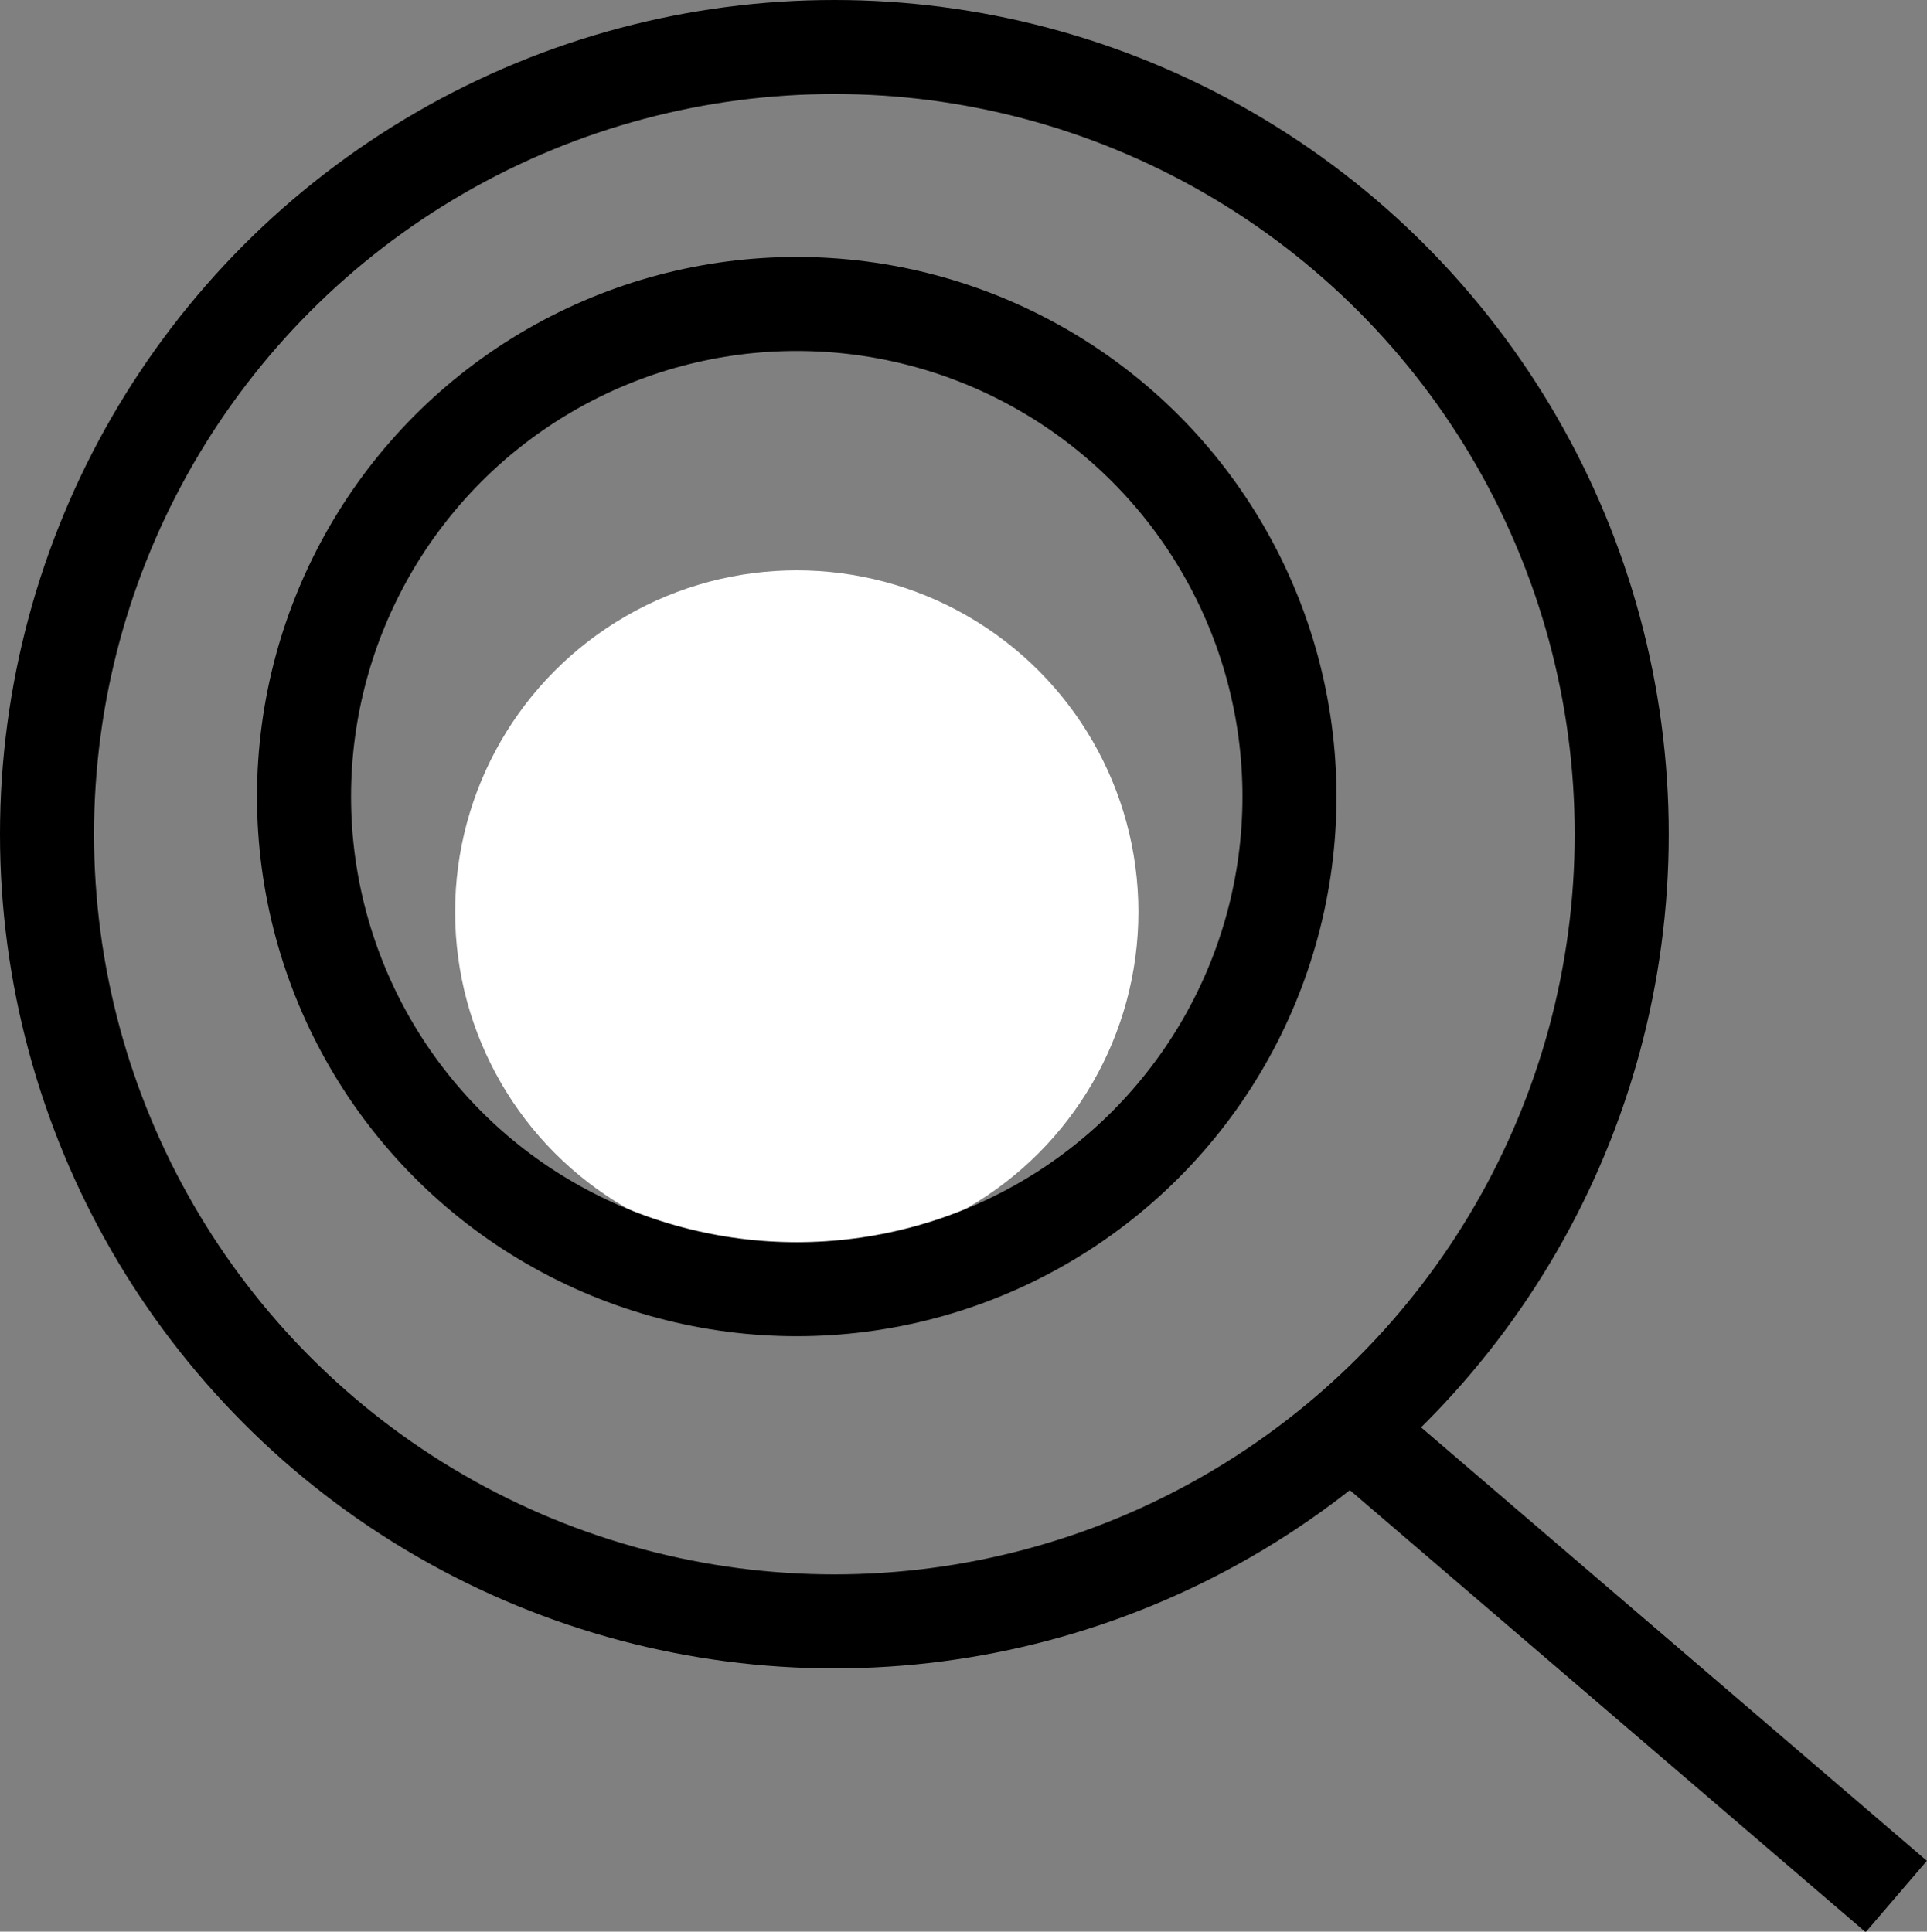
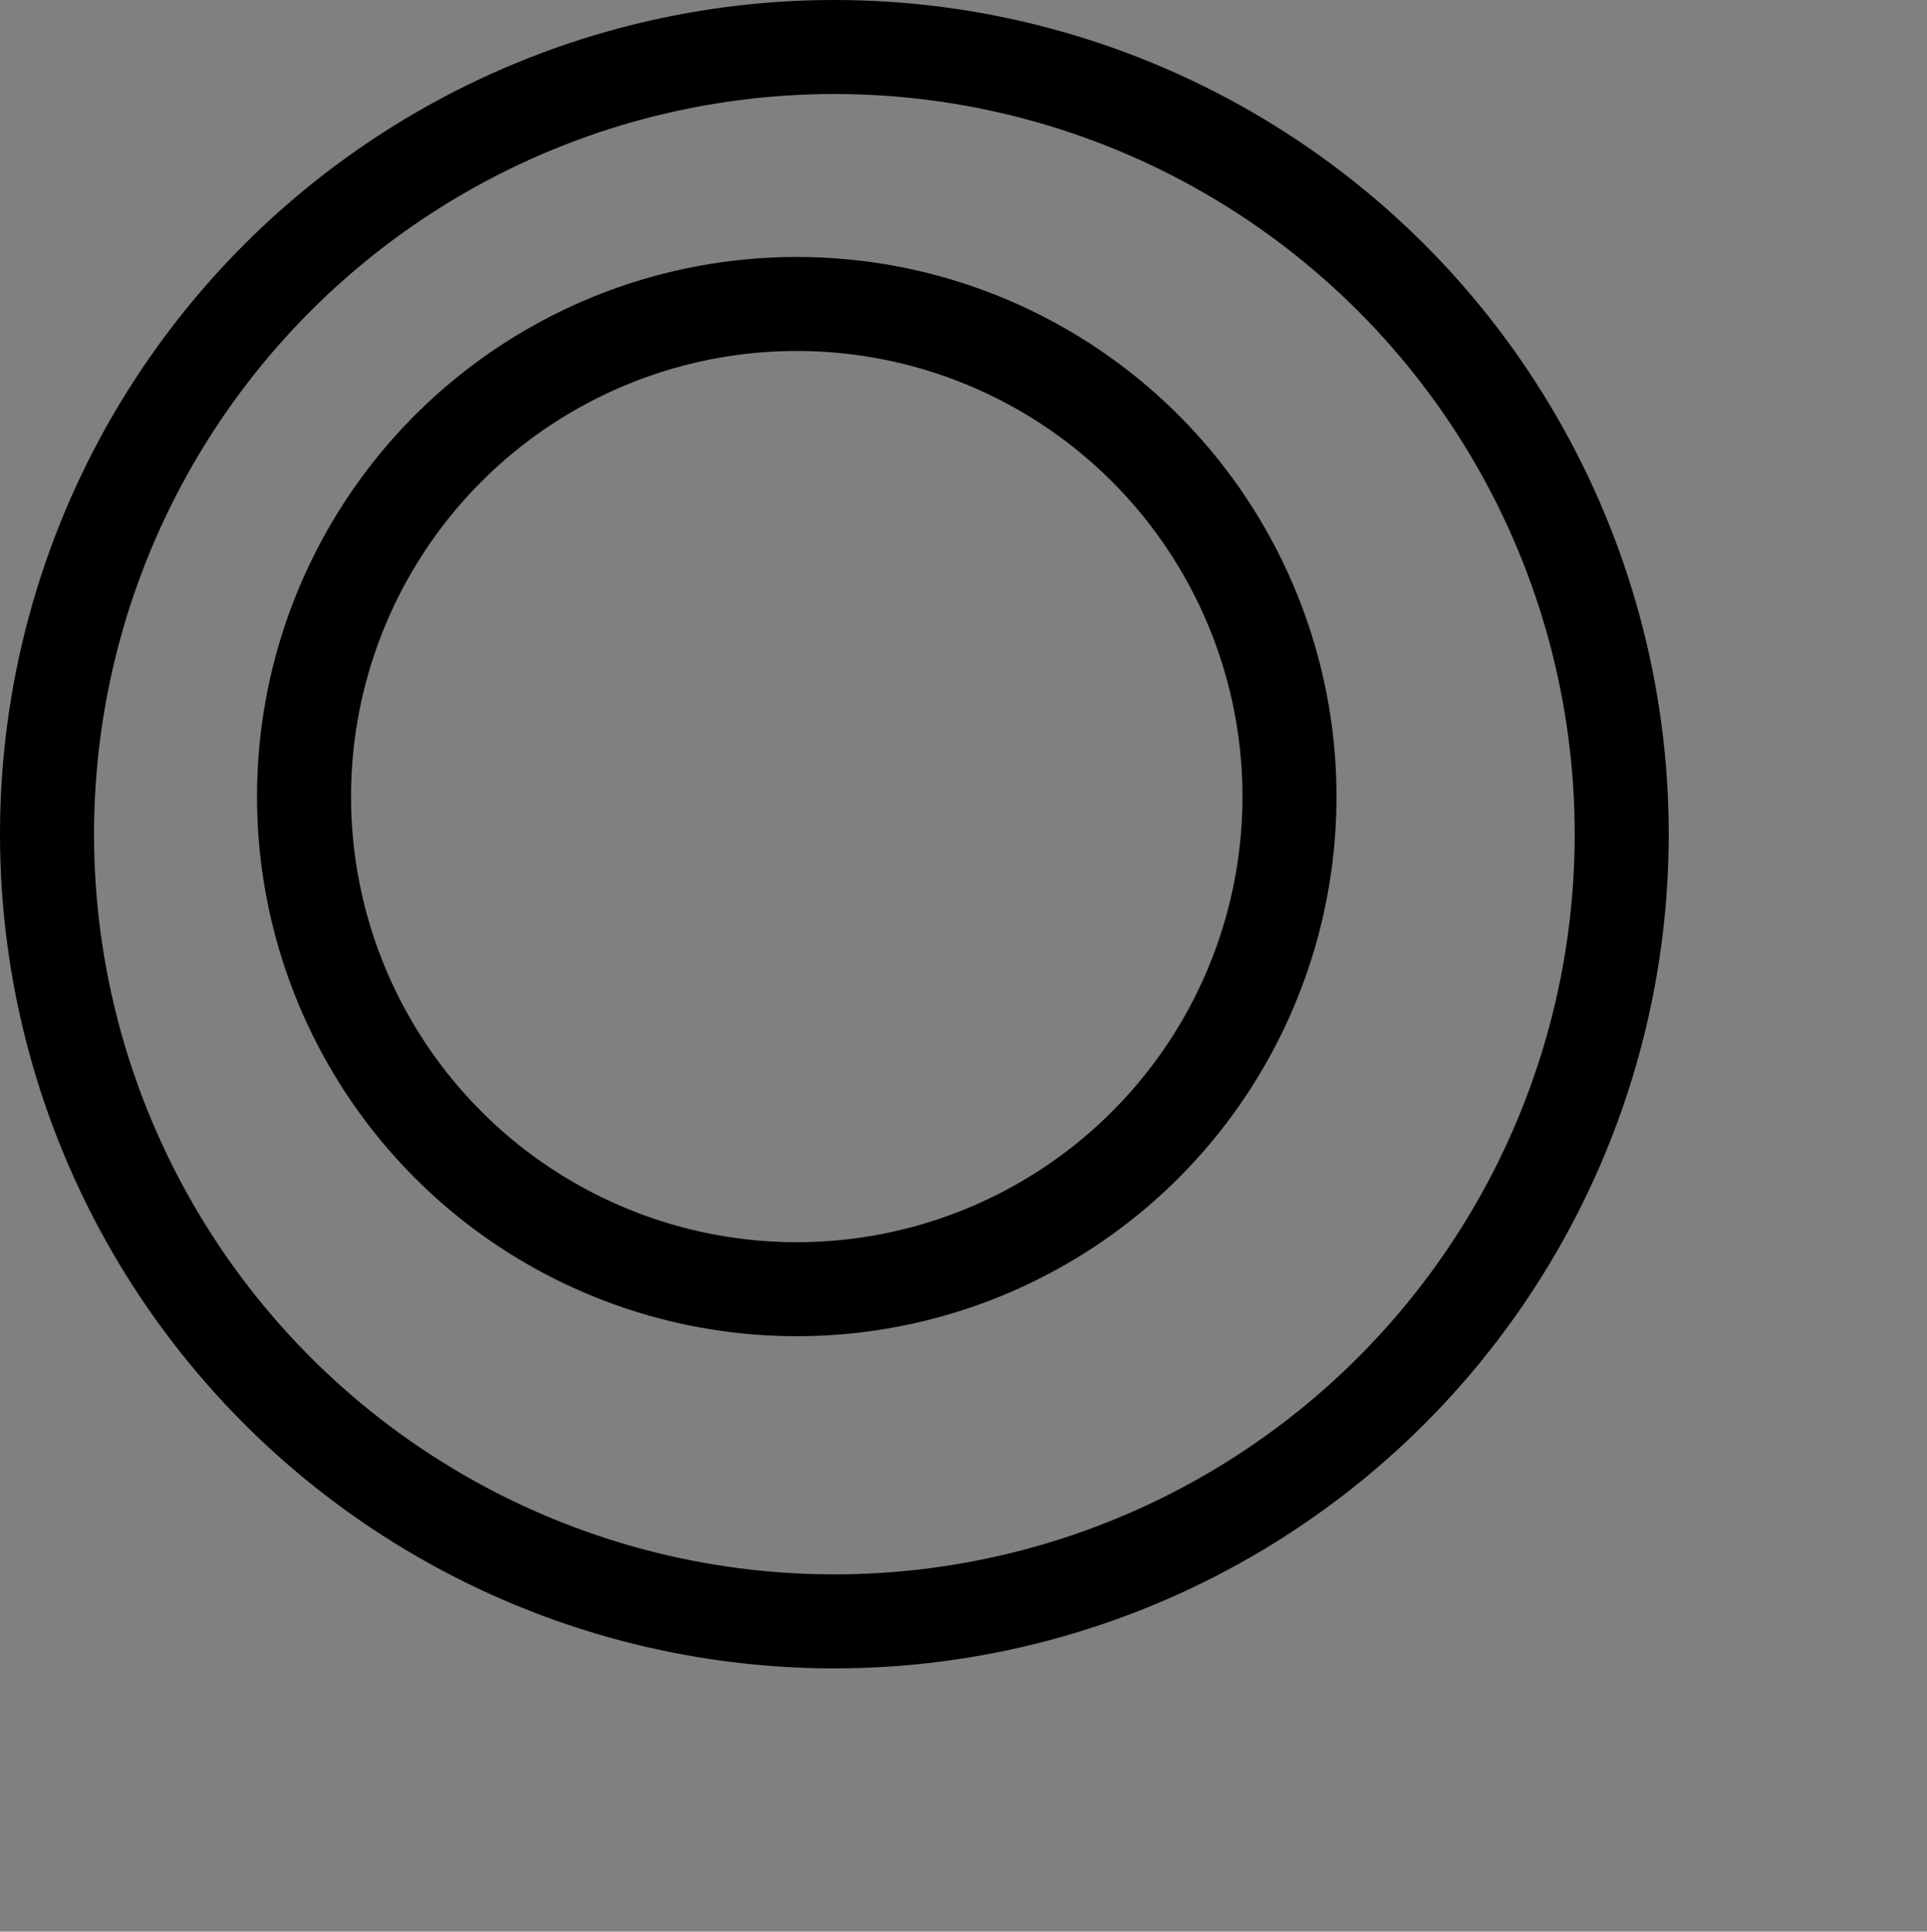
<svg xmlns="http://www.w3.org/2000/svg" viewBox="0 0 30.74 30.82">
  <rect x="0" y="0" width="30.74" height="30.82" fill="#808080" stroke="none" />
  <defs>
    <style>.cls-1{fill:none;stroke:#000;stroke-width:1.5px;}.cls-2{fill:#fff;}</style>
  </defs>
  <title>loupe-blanche</title>
  <g id="Calque_2" data-name="Calque 2">
    <g id="Calque_1-2" data-name="Calque 1">
      <circle class="cls-1" cx="13.31" cy="13.31" r="12.56" />
-       <path class="cls-1" d="M21.78,23l8.47,7.26" />
-       <circle class="cls-2" cx="12.71" cy="14.55" r="5.45" />
      <circle class="cls-1" cx="12.71" cy="12.71" r="7.86" />
    </g>
  </g>
</svg>